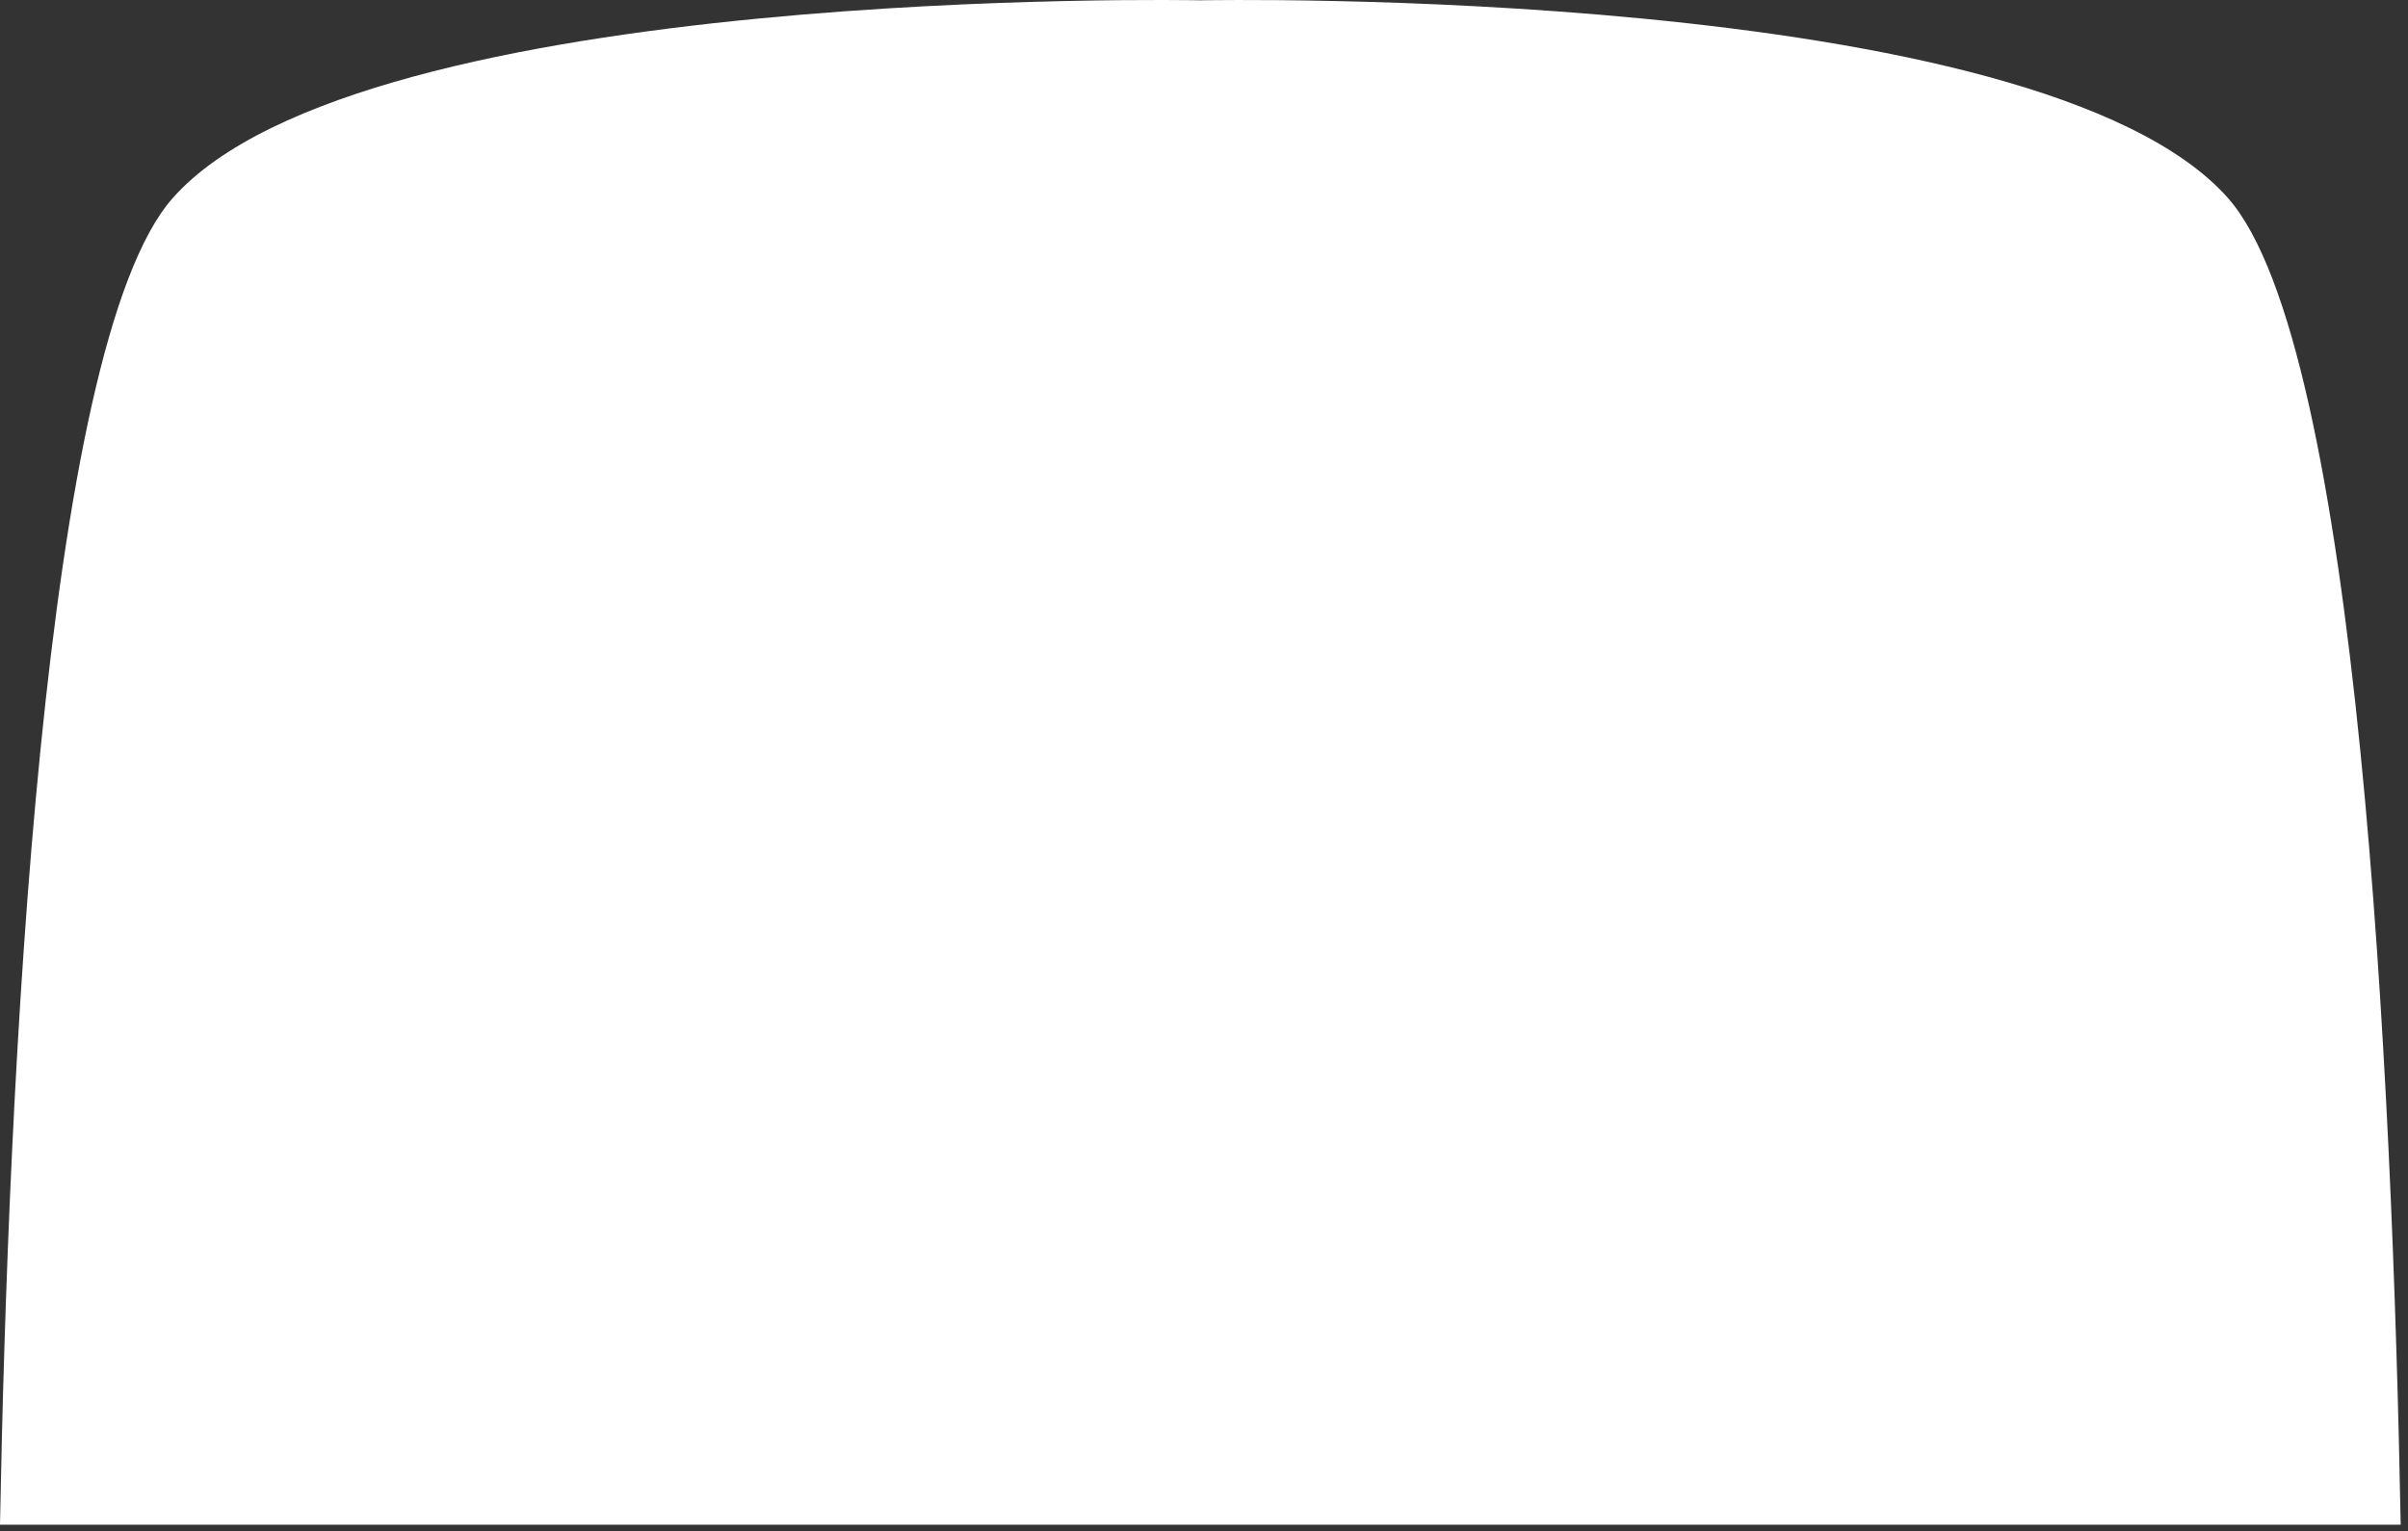
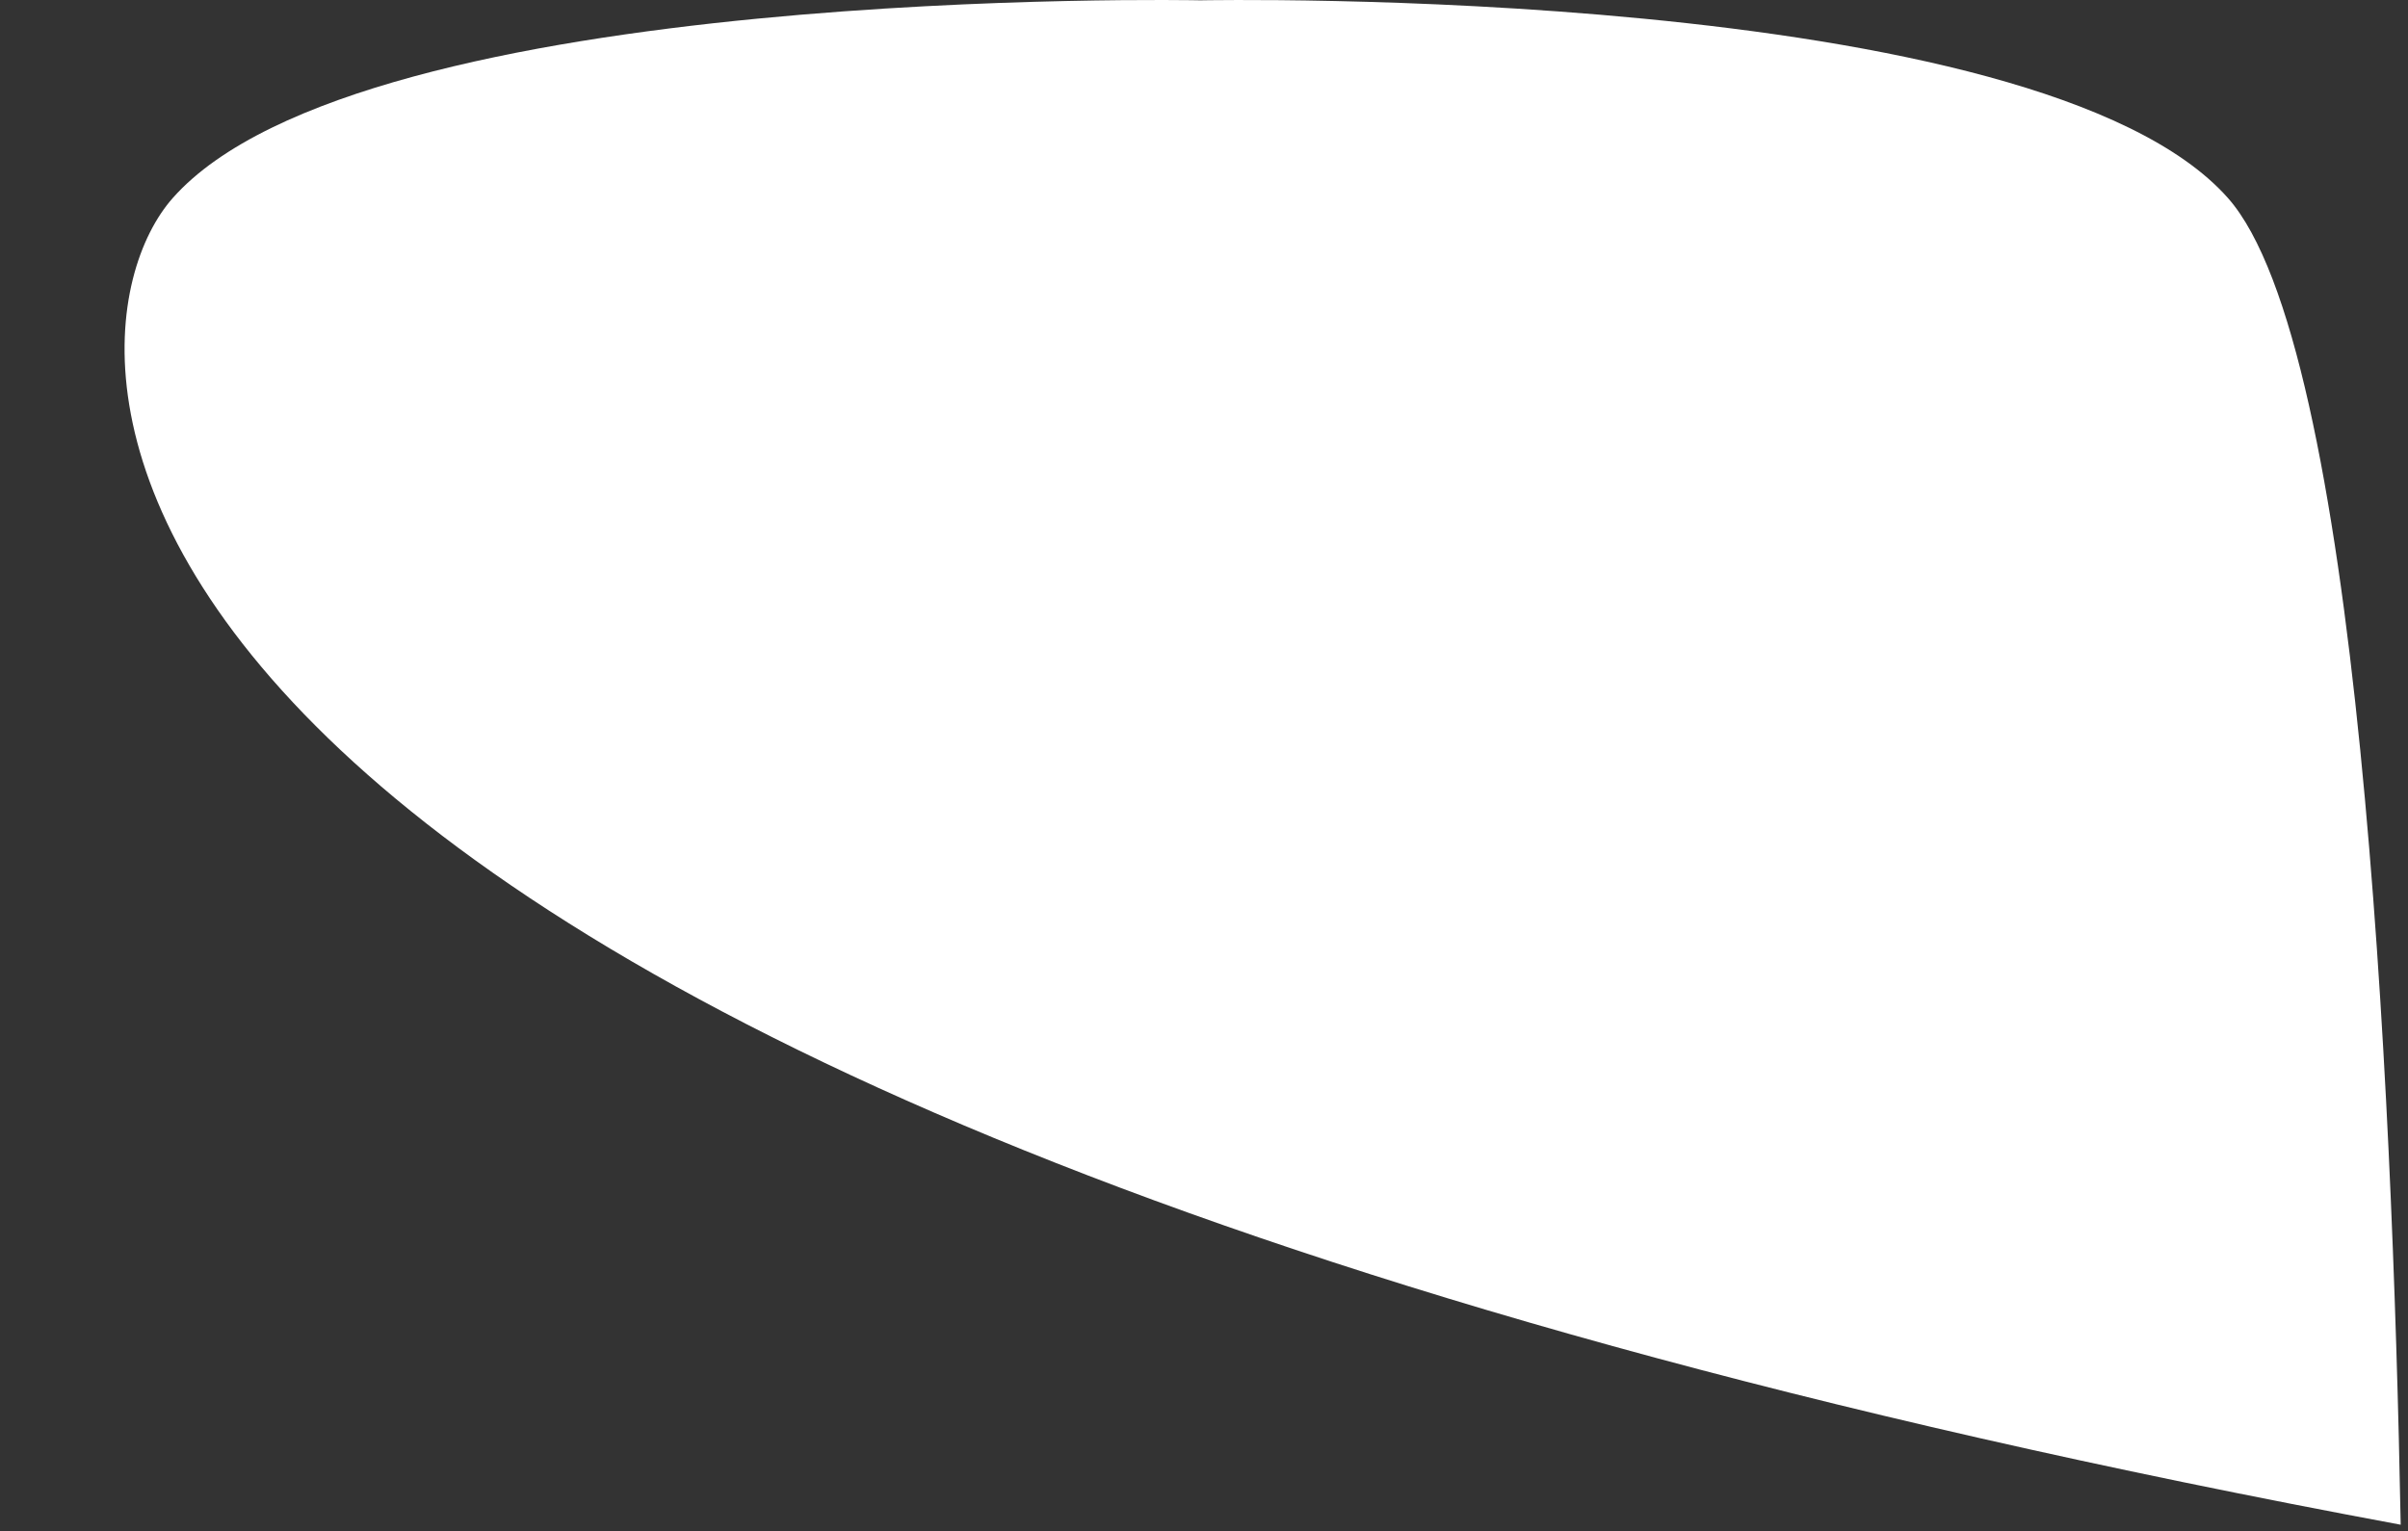
<svg xmlns="http://www.w3.org/2000/svg" fill="none" height="100%" overflow="visible" preserveAspectRatio="none" style="display: block;" viewBox="0 0 283 180" width="100%">
  <rect x="0" y="0" width="283" height="180" fill="#333333" stroke="none" />
-   <path d="M20.301 23.284C42.633 -1.95 140.87 0.034 141.071 0.038C141.326 0.039 239.507 -1.955 261.842 23.284C277.207 40.648 281.167 126.976 282.142 179.25H0C0.975 126.976 4.936 40.648 20.301 23.284Z" fill="white" id="Intersect" />
+   <path d="M20.301 23.284C42.633 -1.95 140.87 0.034 141.071 0.038C141.326 0.039 239.507 -1.955 261.842 23.284C277.207 40.648 281.167 126.976 282.142 179.25C0.975 126.976 4.936 40.648 20.301 23.284Z" fill="white" id="Intersect" />
</svg>